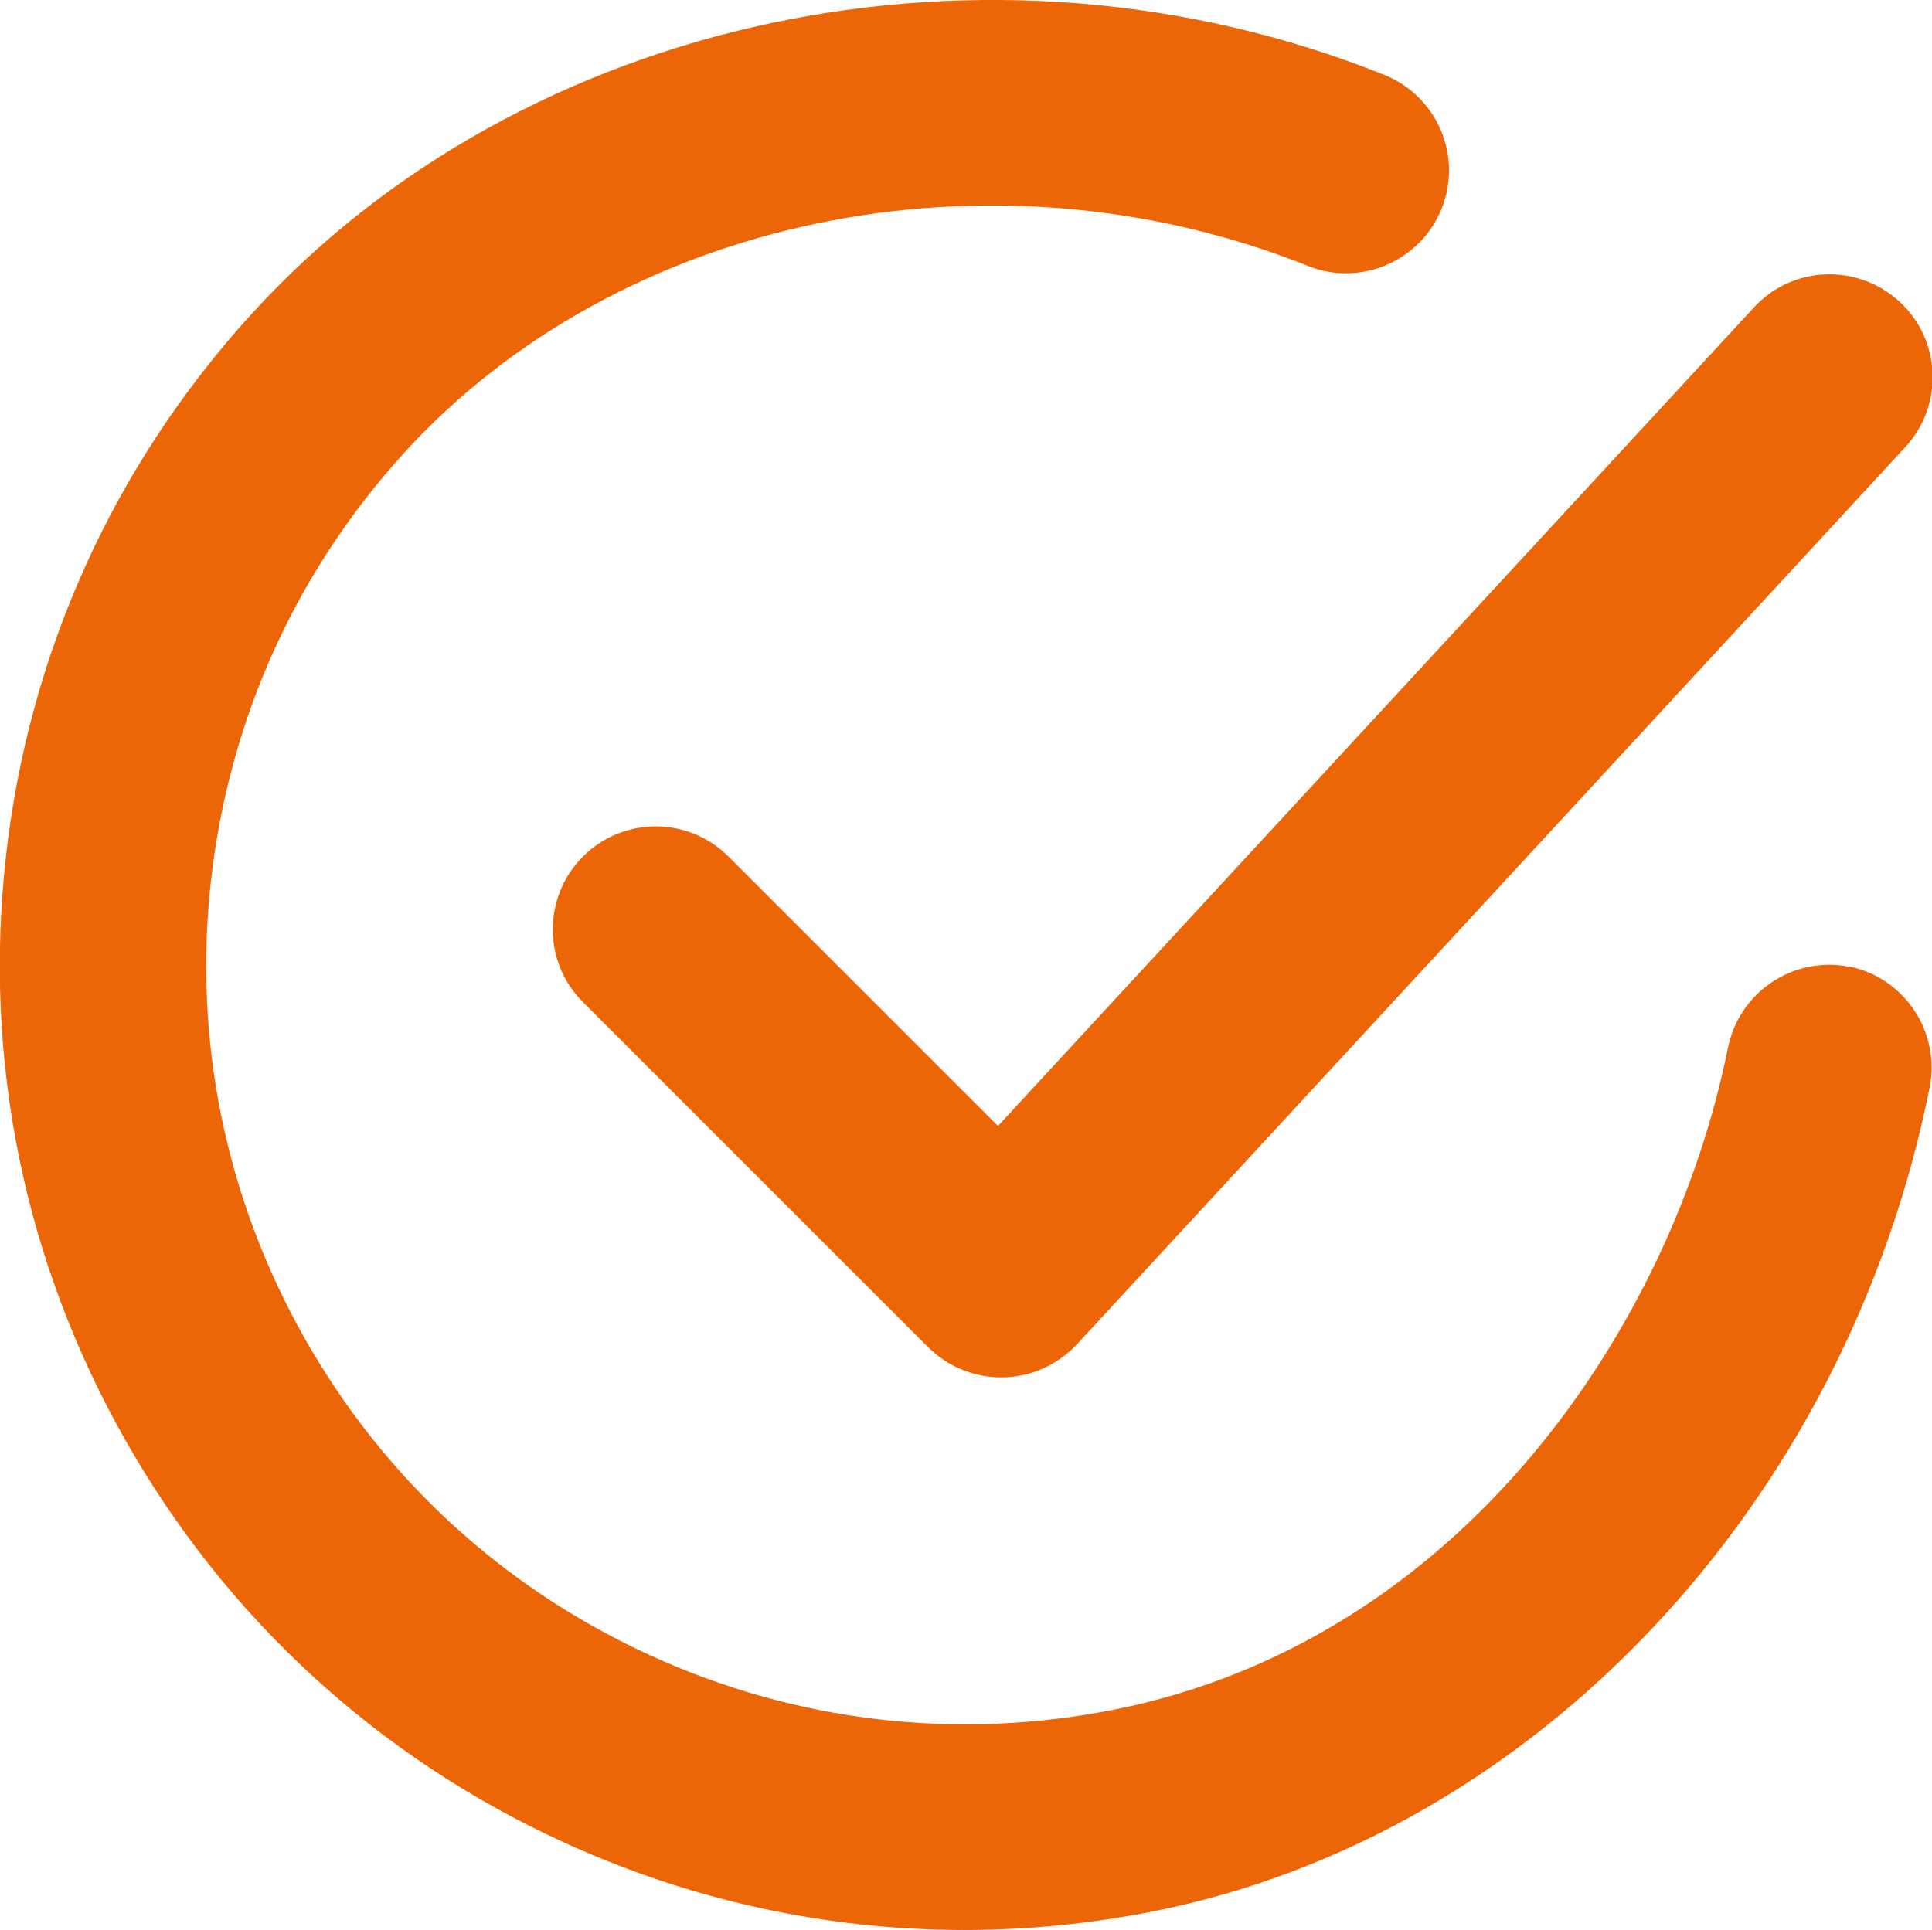
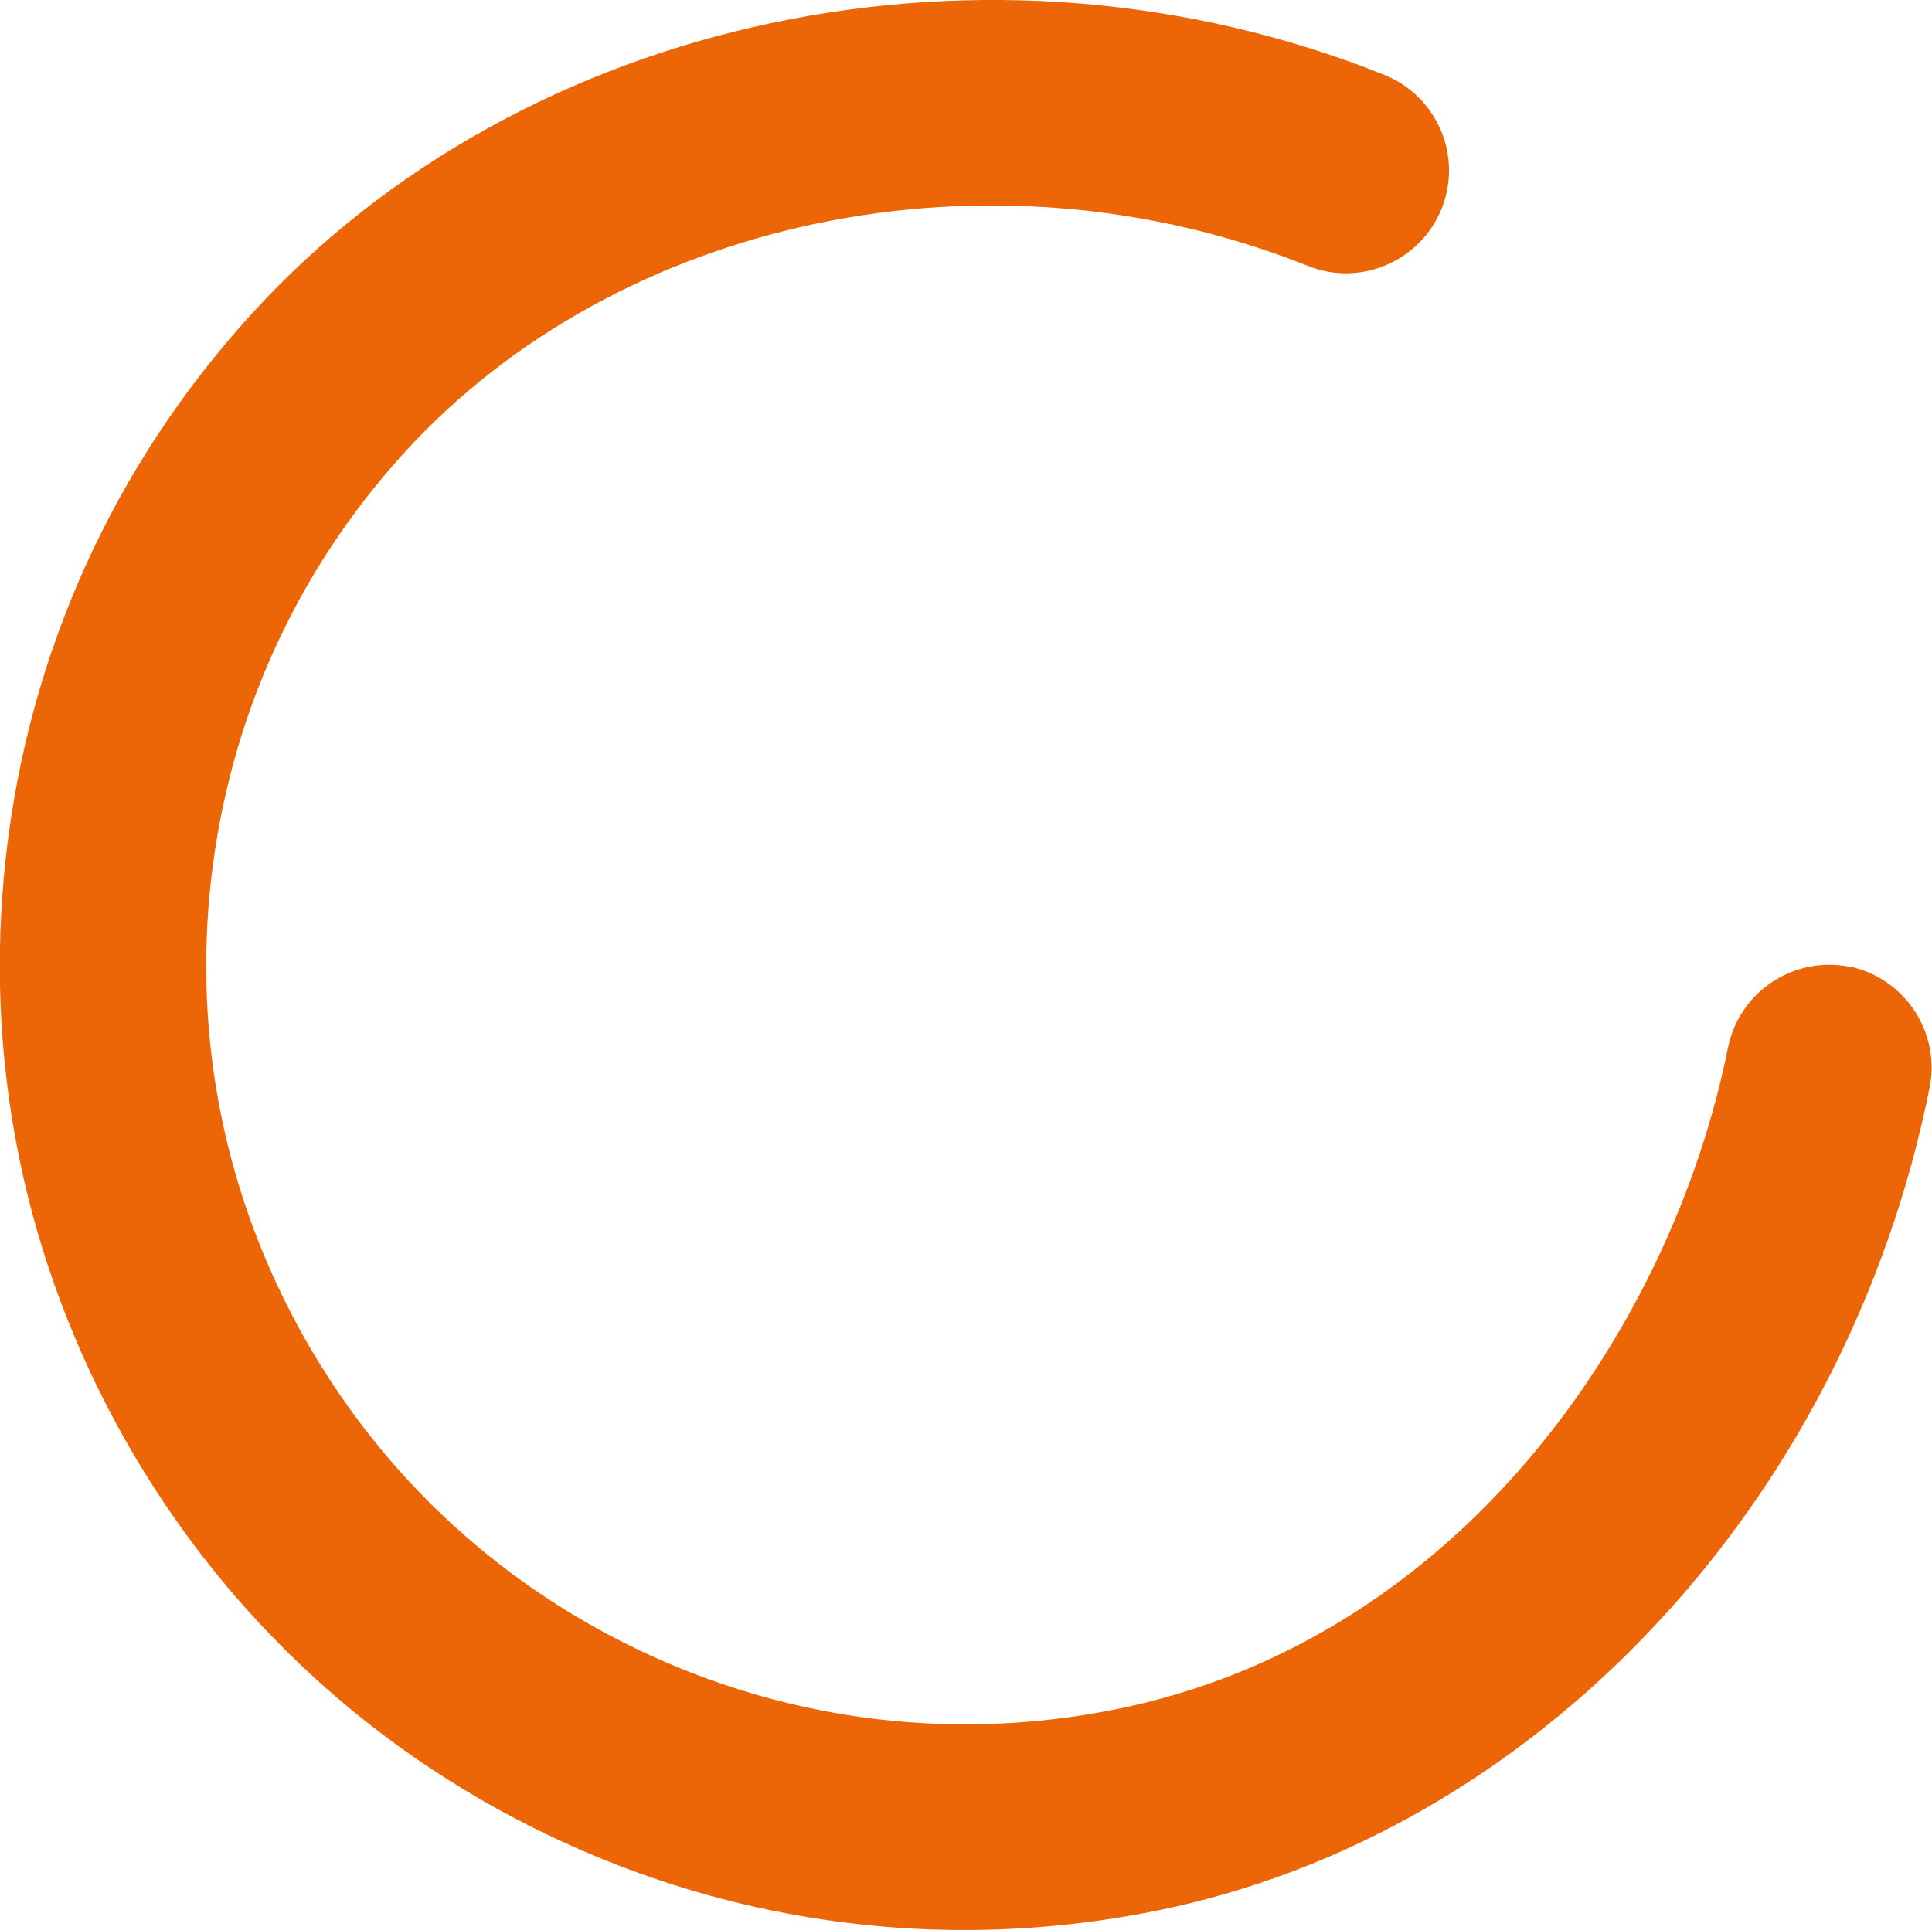
<svg xmlns="http://www.w3.org/2000/svg" viewBox="0 0 49.25 49.21" fill="#ec6608">
  <path d="m47.14,24.65c-1.42-.28-2.8.64-3.09,2.06-1.43,7.14-6.82,15.12-15.64,16.88-4.02.8-8.12.32-11.85-1.39-3.73-1.71-6.77-4.5-8.79-8.07-2.02-3.57-2.85-7.61-2.39-11.69.46-4.08,2.15-7.84,4.91-10.88,5.49-6.04,14.97-8.01,23.05-4.78,1.34.54,2.87-.12,3.41-1.46.54-1.35-.12-2.87-1.46-3.41C25.21-2.13,13.33.39,6.4,8.02,2.89,11.88.73,16.66.15,21.85c-.58,5.18.47,10.32,3.04,14.86,2.57,4.54,6.43,8.09,11.17,10.26,3.25,1.49,6.72,2.24,10.22,2.24,1.61,0,3.23-.16,4.84-.48,9.7-1.93,17.64-10.37,19.77-21,.28-1.42-.64-2.8-2.06-3.09Z" />
-   <path d="m18.57,21.84c-1.03-1.03-2.69-1.02-3.71,0s-1.03,2.69,0,3.71l8.8,8.8c.49.49,1.16.77,1.86.77.02,0,.04,0,.05,0,.71-.01,1.39-.32,1.88-.84l21.12-22.88c.98-1.06.92-2.73-.15-3.71-1.07-.98-2.73-.92-3.71.15l-19.27,20.87-6.87-6.87Z" />
</svg>